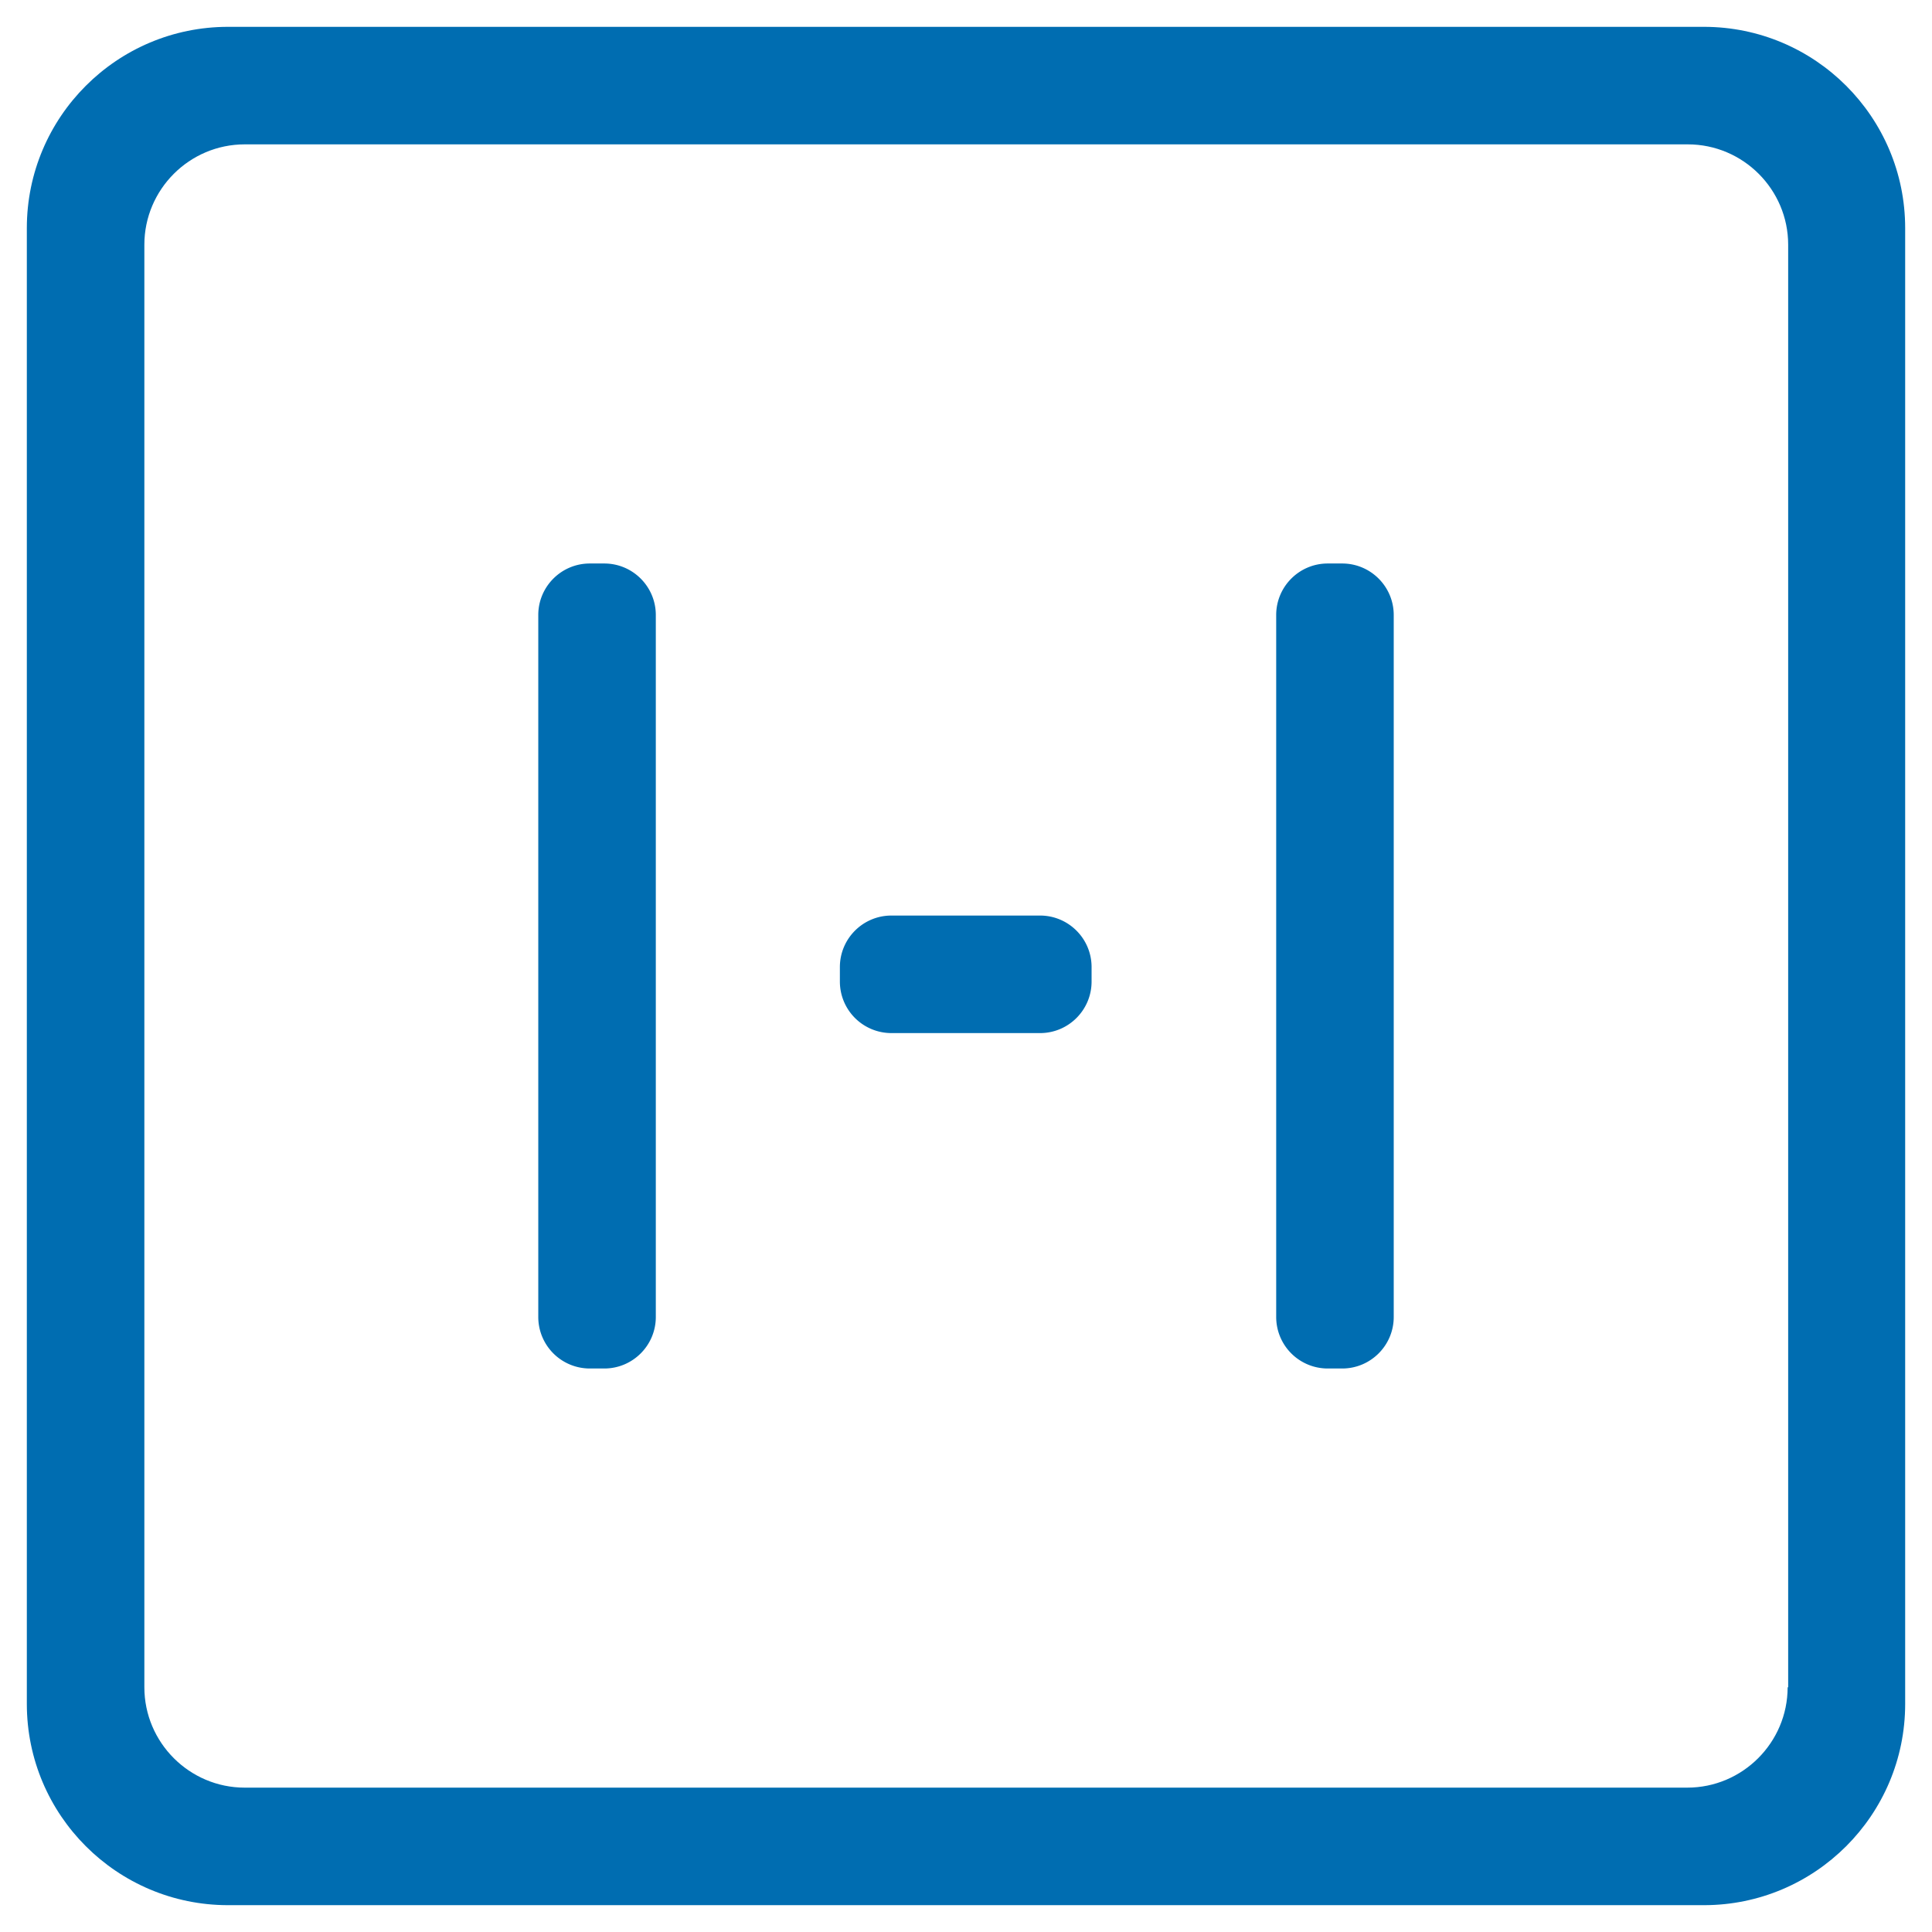
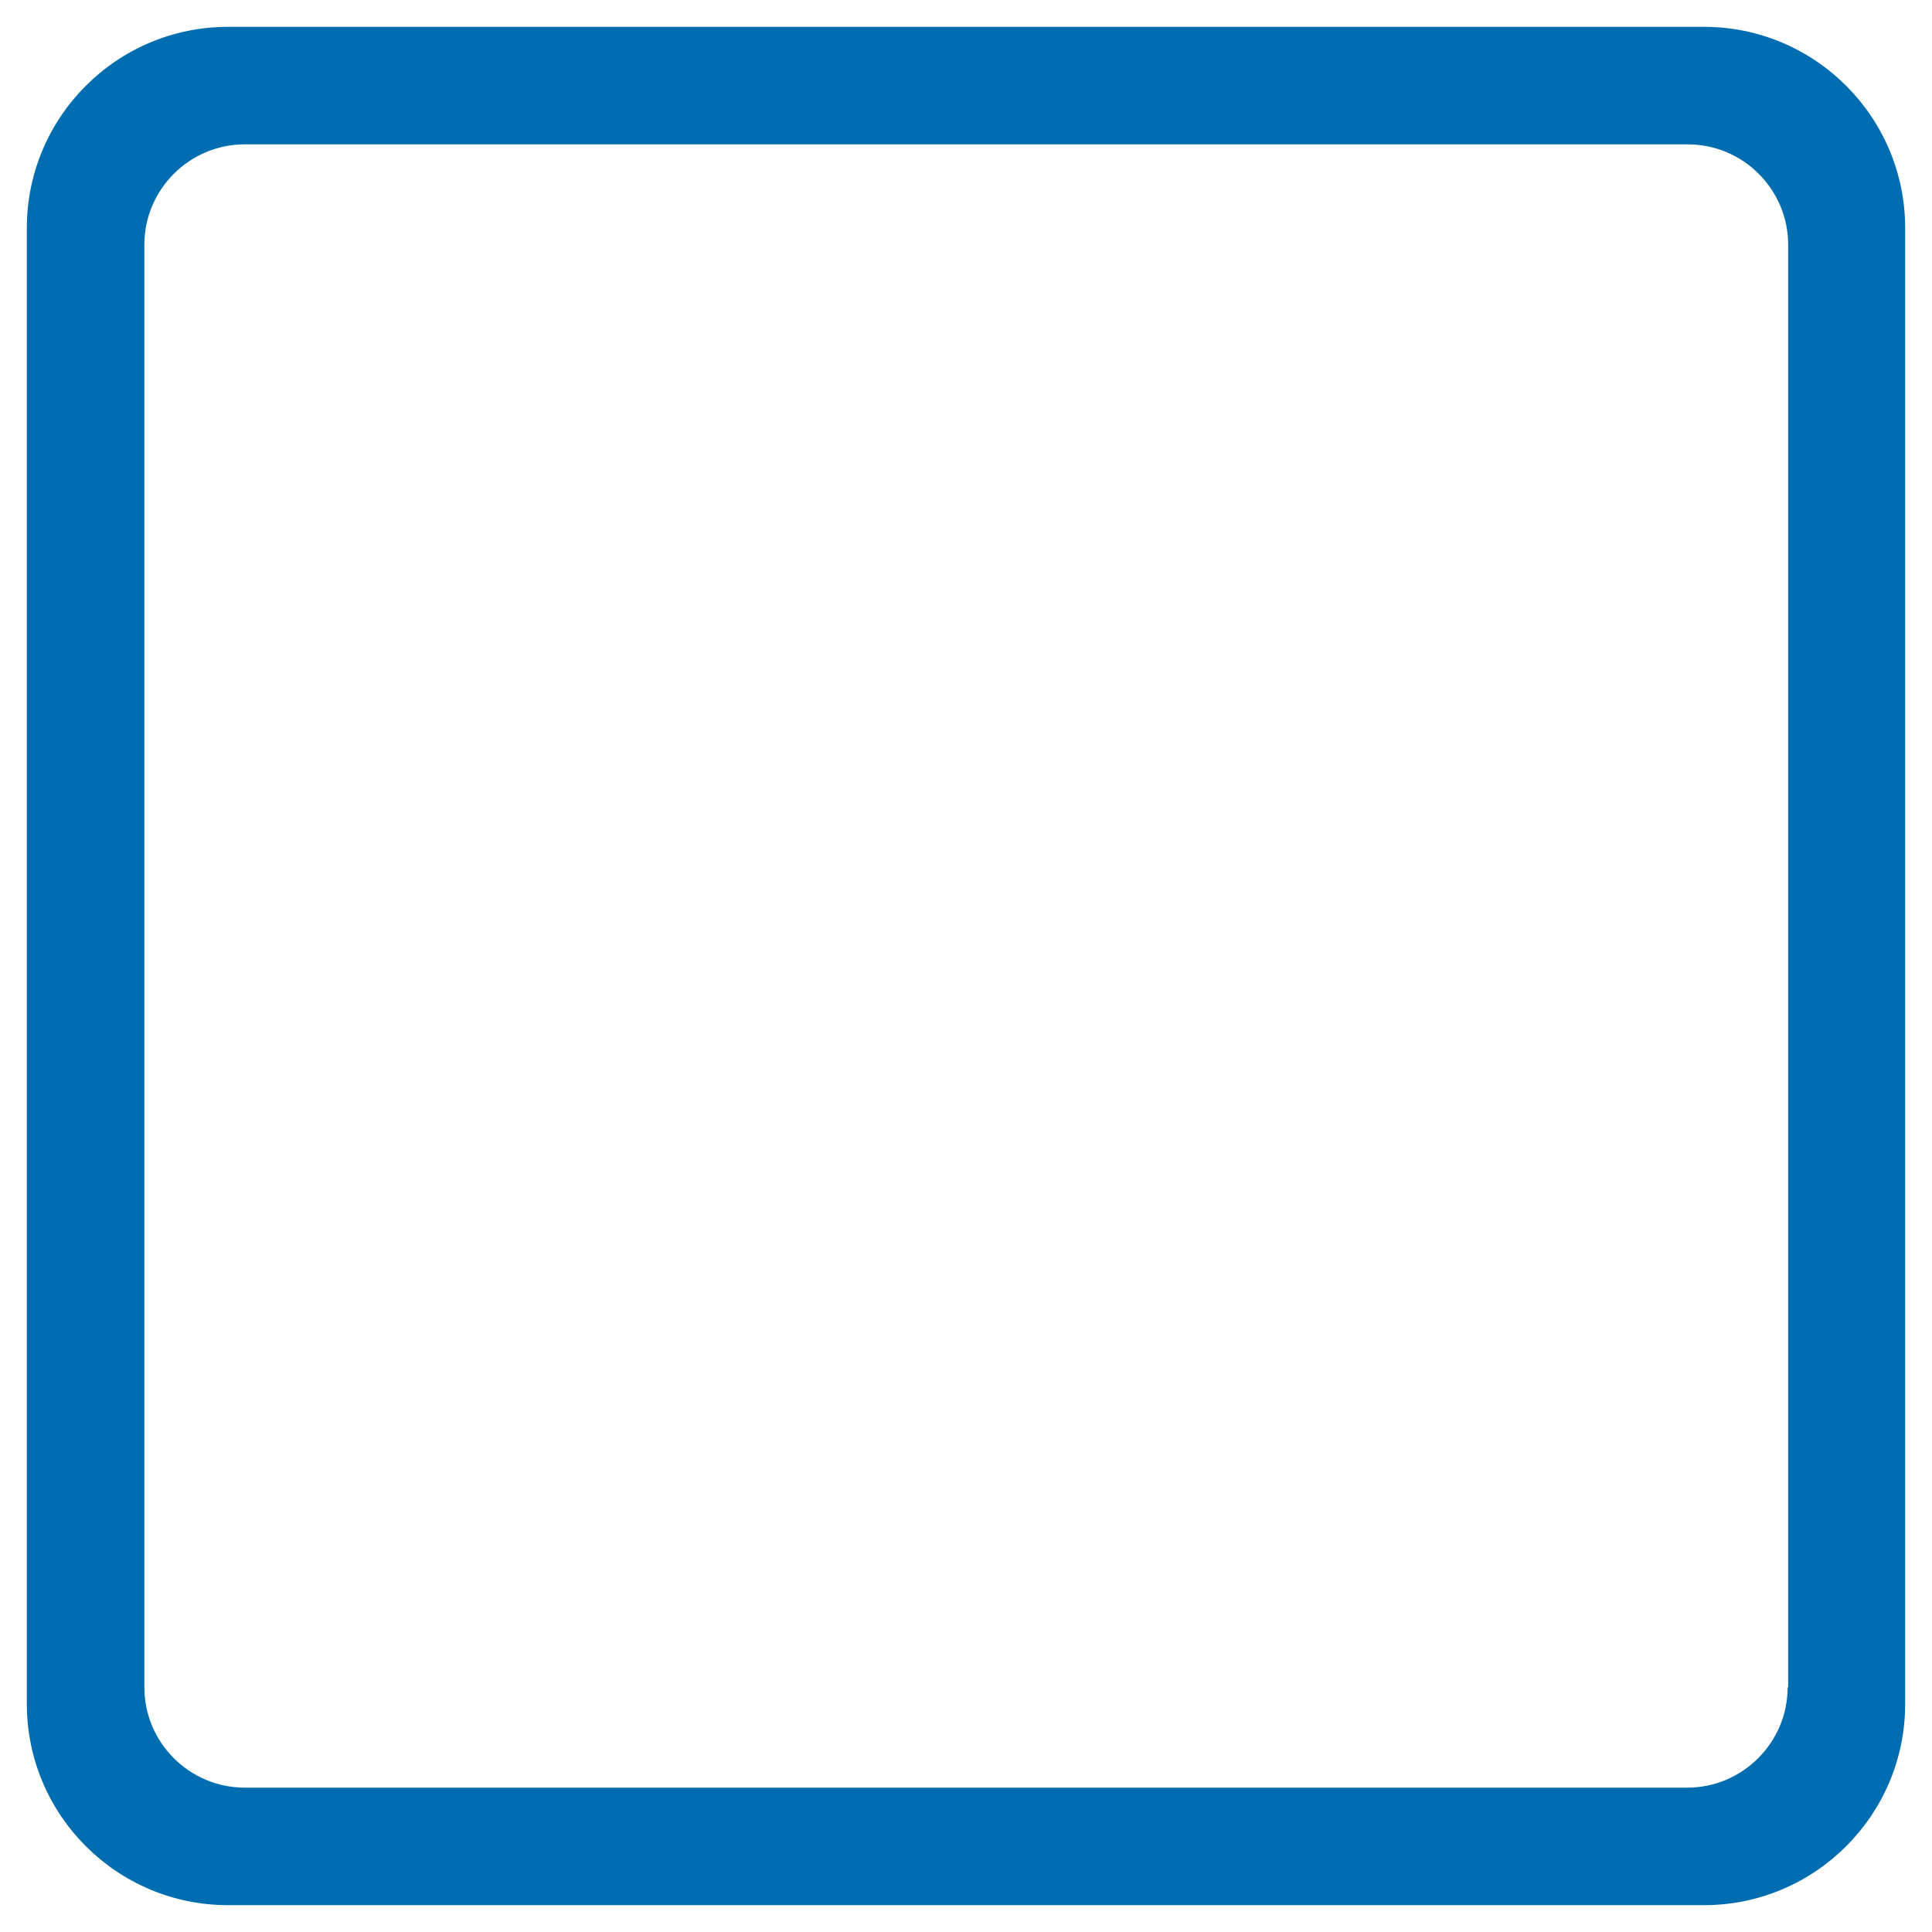
<svg xmlns="http://www.w3.org/2000/svg" class="icon" viewBox="0 0 1024 1024" version="1.1" width="48" height="48">
-   <path d="M551.253 547.556h-78.791a27.307 27.307 0 0 1-27.307-27.307v-7.68c0-15.076 12.231-27.307 27.307-27.307h78.791c15.076 0 27.307 12.231 27.307 27.307v7.68c0 15.076-12.231 27.307-27.307 27.307M320.284 725.333h-7.68a27.307 27.307 0 0 1-27.307-27.307V325.973c0-15.076 12.231-27.307 27.307-27.307h7.68c15.076 0 27.307 12.231 27.307 27.307v372.053c0 15.076-12.231 27.307-27.307 27.307M711.396 725.333h-7.68a27.307 27.307 0 0 1-27.307-27.307V325.973c0-15.076 12.231-27.307 27.307-27.307h7.68c15.076 0 27.307 12.231 27.307 27.307v372.053c0 15.076-12.231 27.307-27.307 27.307" fill="#006db1" />
  <path d="M903.111 14.222H120.889C62.009 14.222 14.222 62.009 14.222 120.889v782.222c0 58.88 47.787 106.667 106.667 106.667h782.222c58.88 0 106.667-47.787 106.667-106.667V120.889C1009.778 62.009 961.991 14.222 903.111 14.222m44.373 880.071c0 29.298-23.893 53.191-53.191 53.191H129.707c-29.298 0-53.191-23.893-53.191-53.191V129.707c0-29.298 23.893-53.191 53.191-53.191h764.871c29.298 0 53.191 23.893 53.191 53.191v764.587z" fill="#006db1" />
</svg>